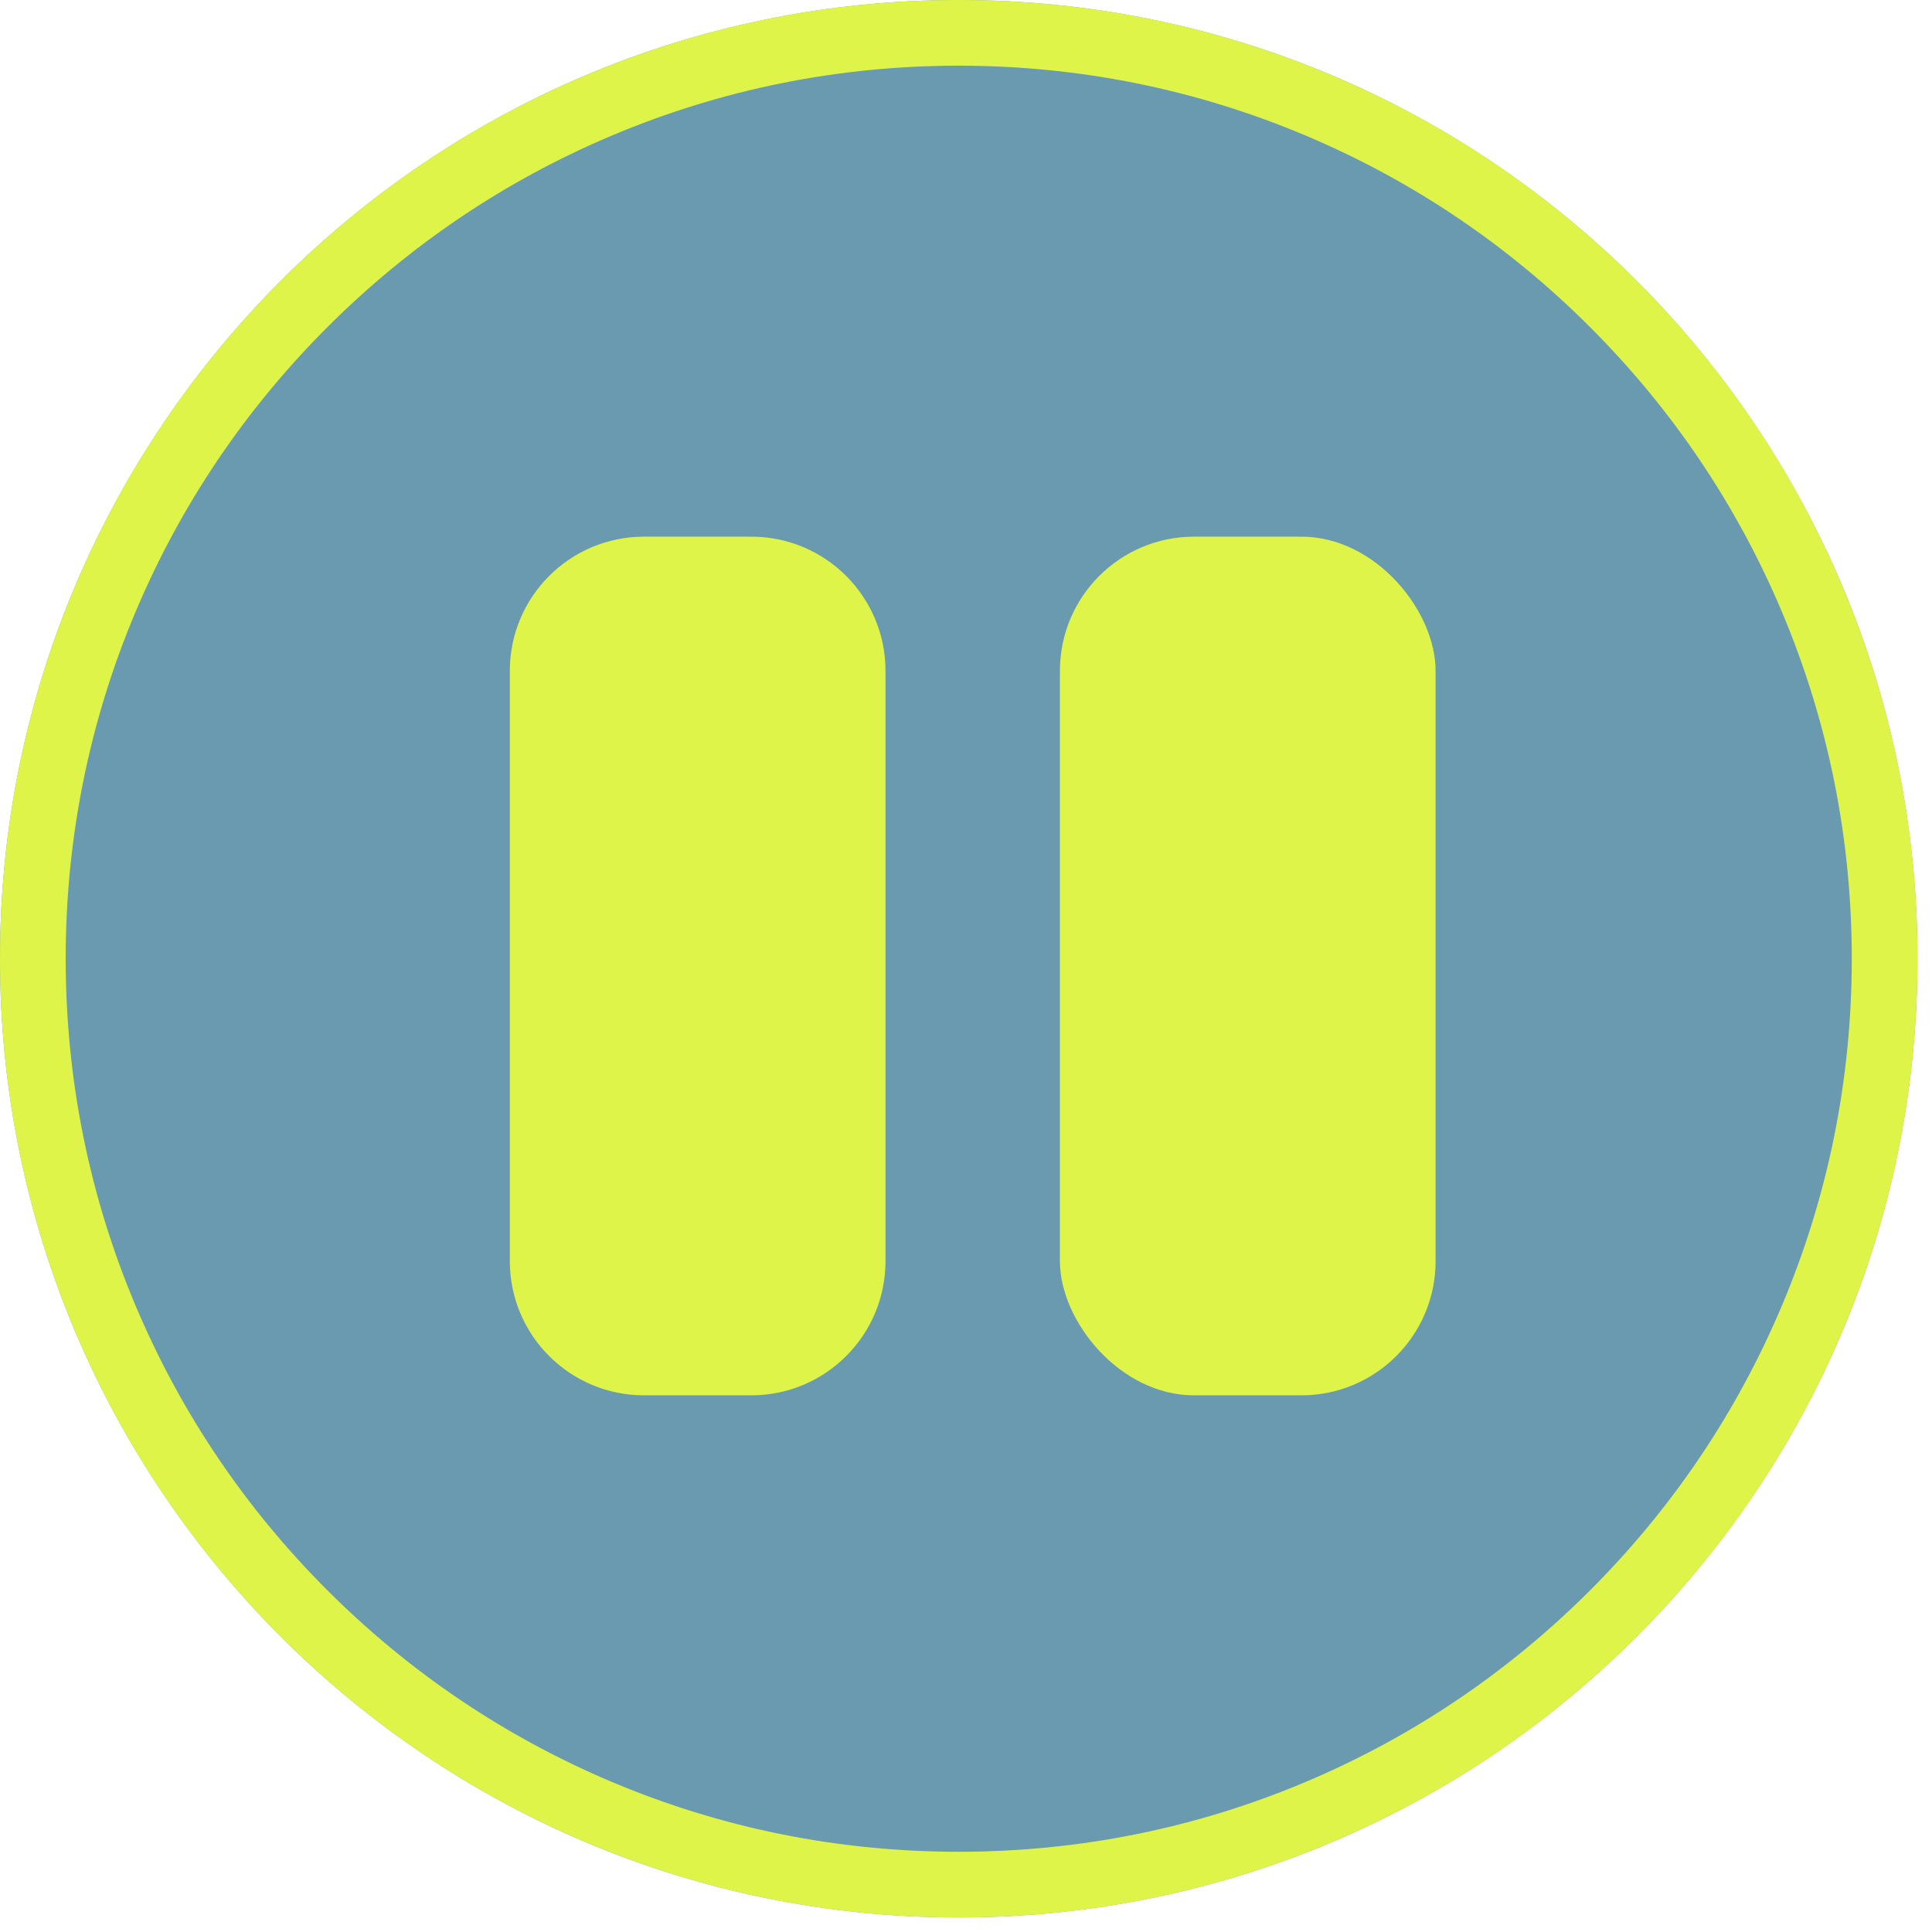
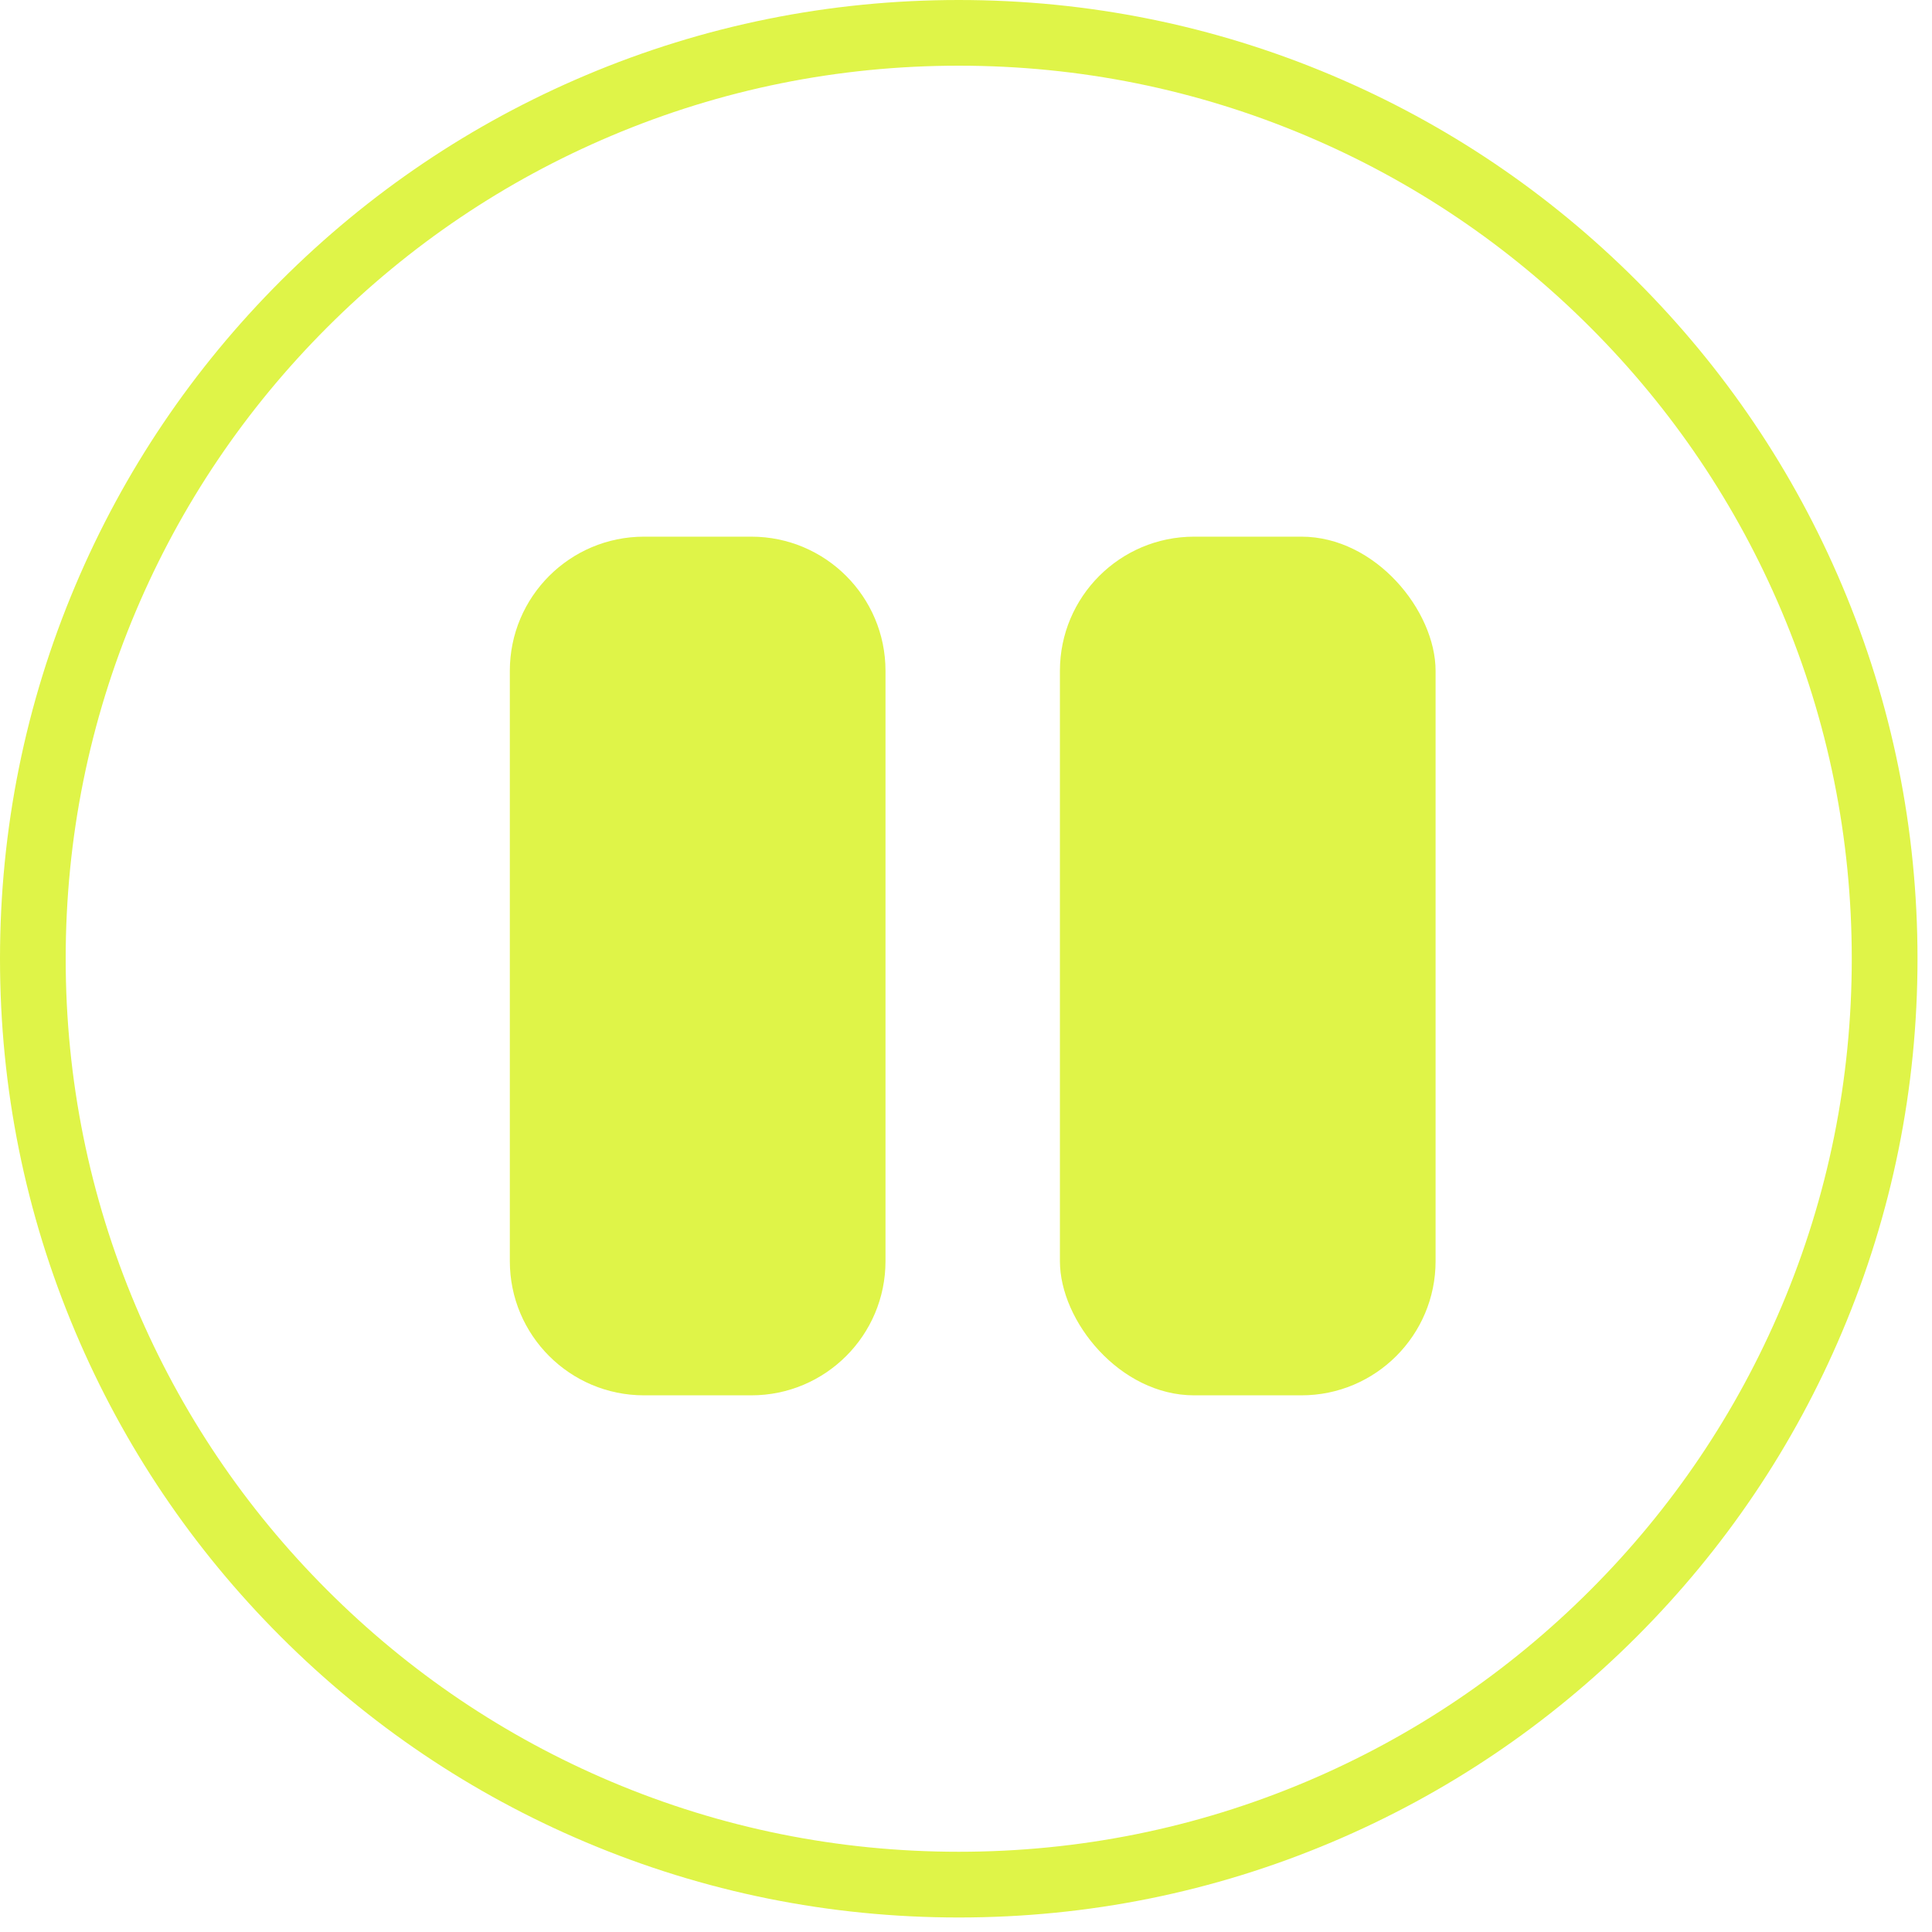
<svg xmlns="http://www.w3.org/2000/svg" width="72" height="72" viewBox="0 0 72 72" fill="none">
-   <path d="M0 35.73C0 55.462 15.997 71.459 35.73 71.459C55.462 71.459 71.459 55.462 71.459 35.73C71.459 15.996 55.462 0 35.73 0C15.997 0 0 15.996 0 35.73Z" fill="#05577C" fill-opacity="0.6" />
  <path d="M35.73 2.448C31.236 2.448 26.878 3.328 22.776 5.063C18.812 6.739 15.254 9.139 12.197 12.196C9.139 15.253 6.739 18.812 5.063 22.775C3.328 26.877 2.448 31.236 2.448 35.729C2.448 40.223 3.328 44.581 5.063 48.683C6.739 52.646 9.139 56.206 12.197 59.262C15.254 62.319 18.812 64.719 22.776 66.396C26.878 68.131 31.236 69.01 35.73 69.01C40.222 69.01 44.581 68.131 48.684 66.396C52.647 64.719 56.206 62.319 59.263 59.262C62.319 56.206 64.719 52.646 66.395 48.683C68.13 44.581 69.01 40.223 69.01 35.729C69.01 31.236 68.13 26.877 66.395 22.775C64.719 18.812 62.319 15.253 59.263 12.196C56.206 9.139 52.647 6.739 48.684 5.063C44.581 3.328 40.222 2.448 35.73 2.448ZM35.73 71.459C30.907 71.459 26.227 70.514 21.822 68.65C17.567 66.851 13.745 64.275 10.464 60.994C7.183 57.713 4.607 53.892 2.808 49.637C0.944 45.231 0 40.552 0 35.729C0 30.906 0.944 26.227 2.808 21.821C4.607 17.566 7.183 13.746 10.464 10.465C13.745 7.184 17.567 4.608 21.822 2.808C26.227 0.945 30.907 -1.52588e-05 35.73 -1.52588e-05C40.553 -1.52588e-05 45.231 0.945 49.638 2.808C53.892 4.608 57.714 7.184 60.995 10.465C64.275 13.746 66.852 17.566 68.65 21.821C70.514 26.227 71.46 30.906 71.46 35.729C71.46 40.552 70.514 45.231 68.65 49.637C66.852 53.892 64.275 57.713 60.995 60.994C57.714 64.275 53.892 66.851 49.638 68.65C45.231 70.514 40.553 71.459 35.73 71.459Z" fill="#DFF448" />
  <path d="M19 25C19 22.239 21.239 20 24 20H28C30.761 20 33 22.239 33 25V47C33 49.761 30.761 52 28 52H24C21.239 52 19 49.761 19 47V25Z" fill="#DFF448" />
  <rect x="39.5" y="20" width="14" height="32" rx="5" fill="#DFF448" />
</svg>